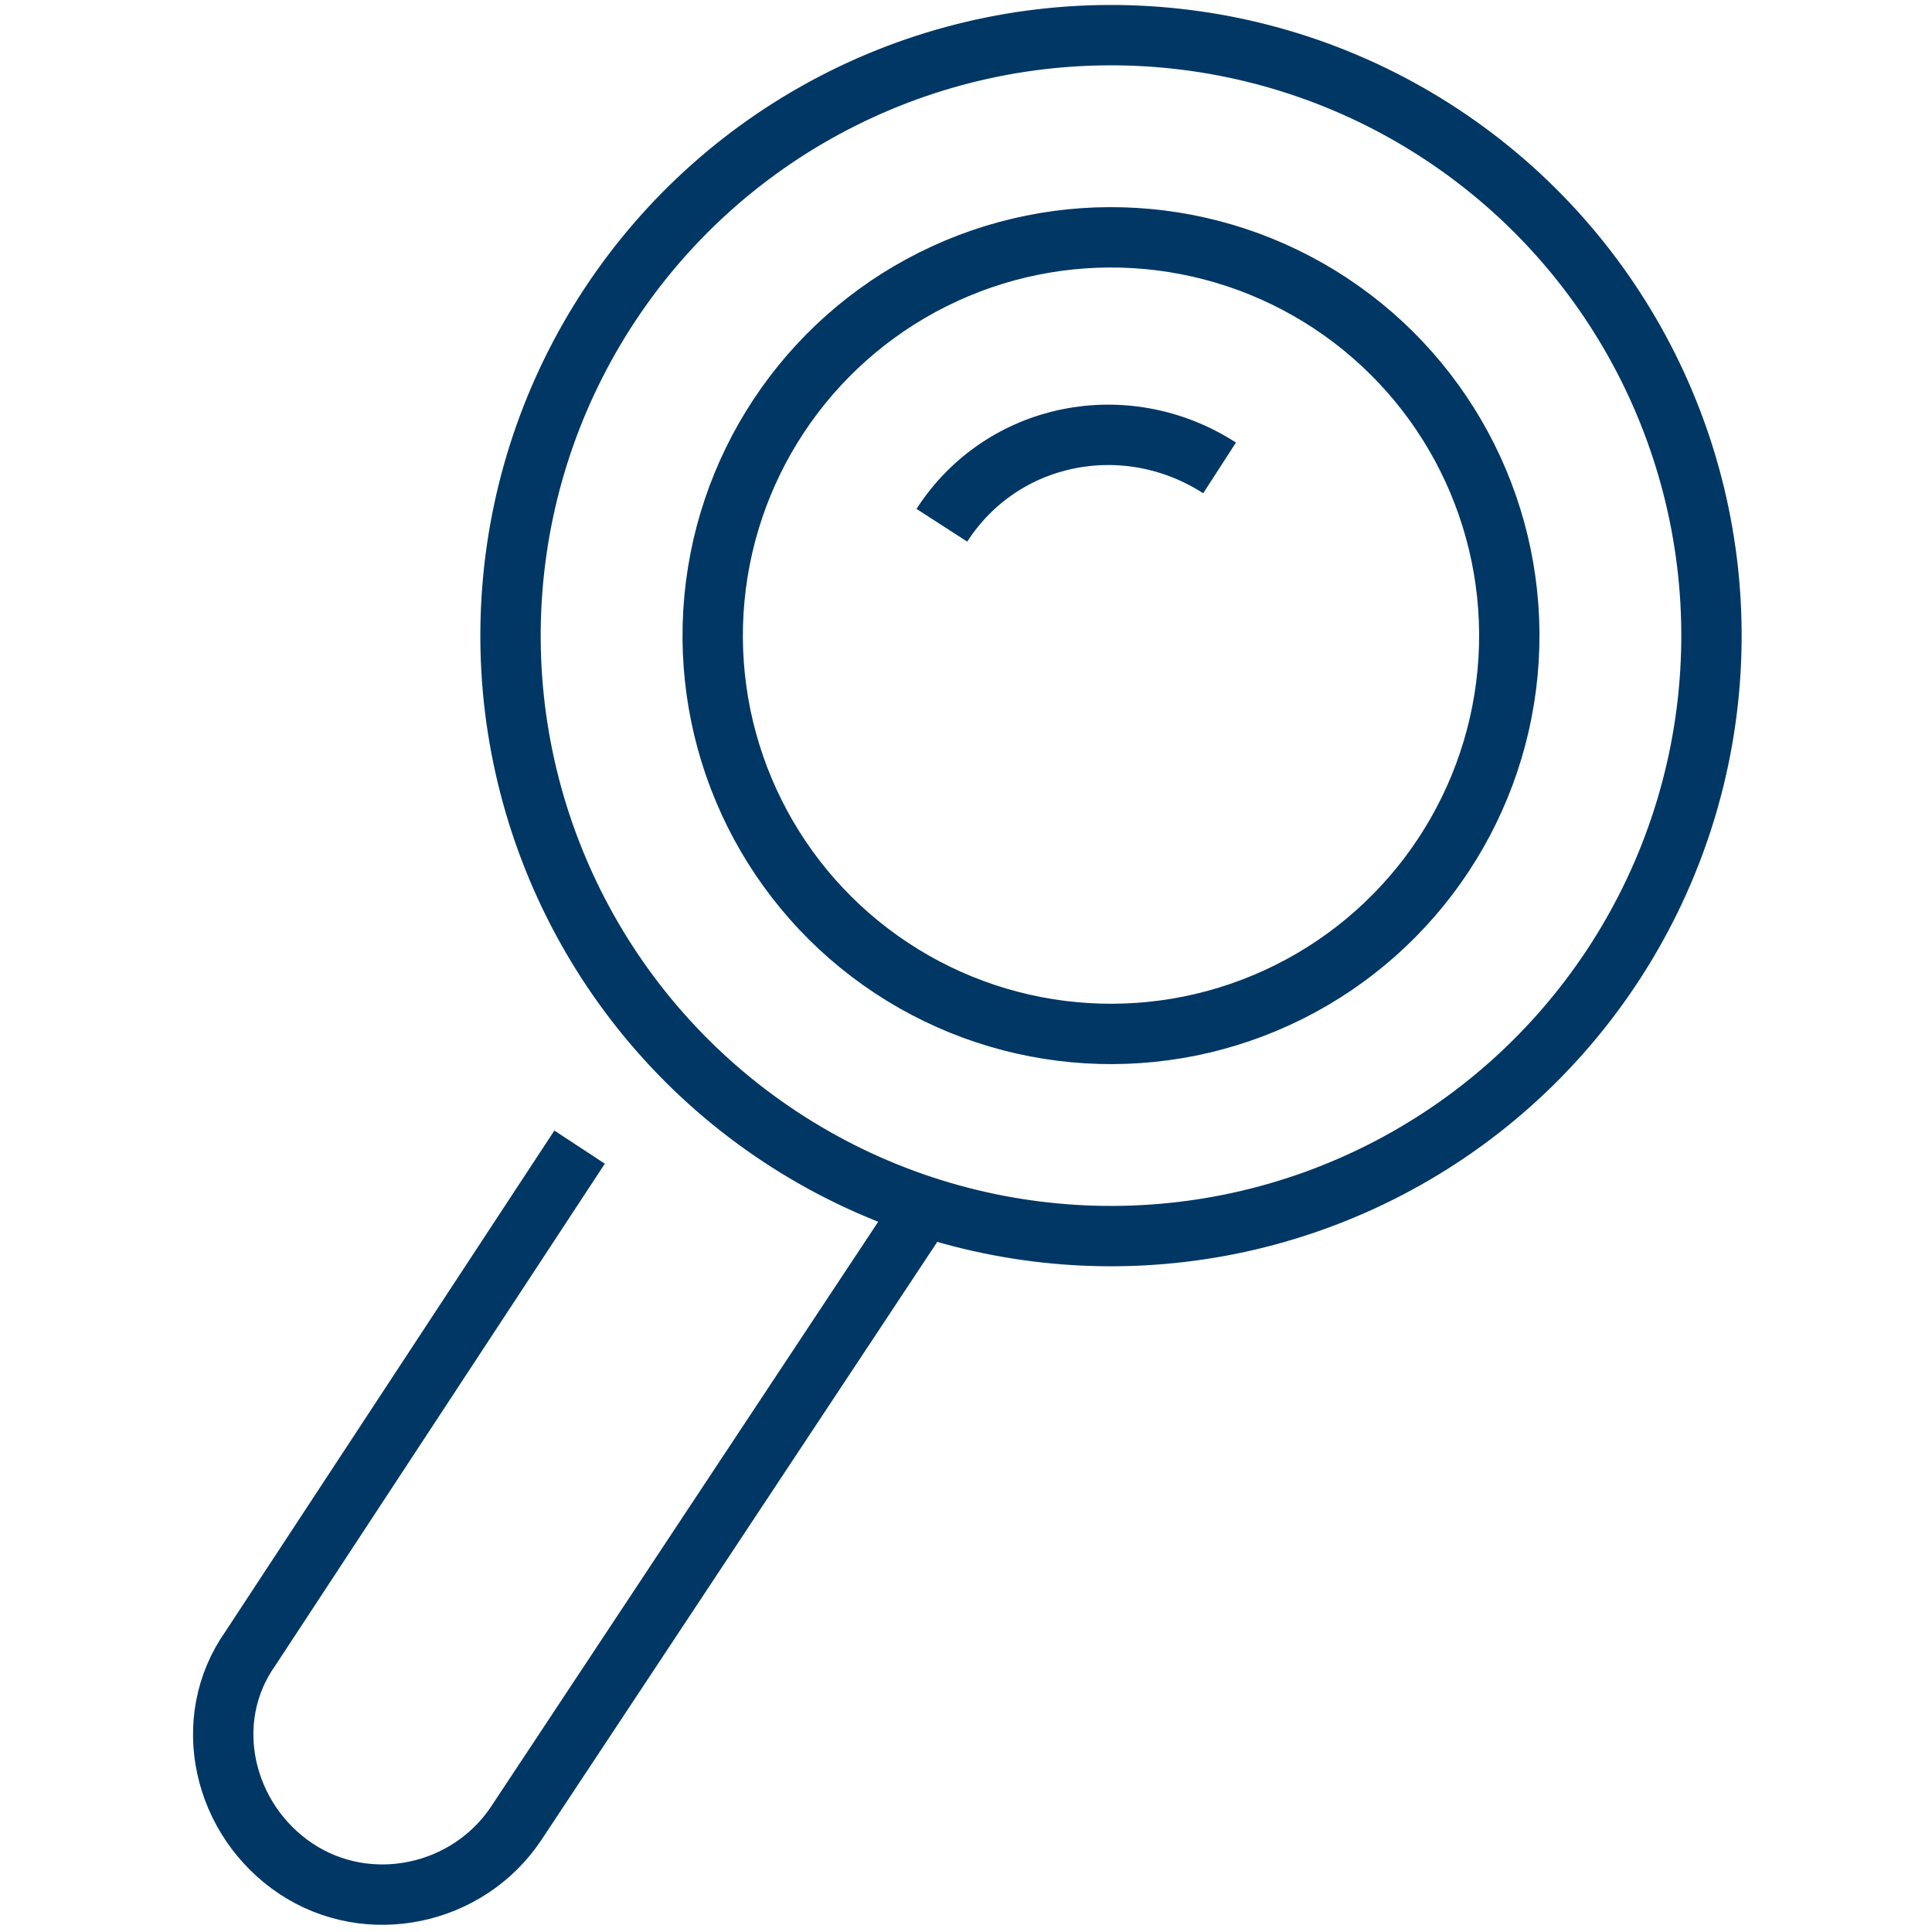
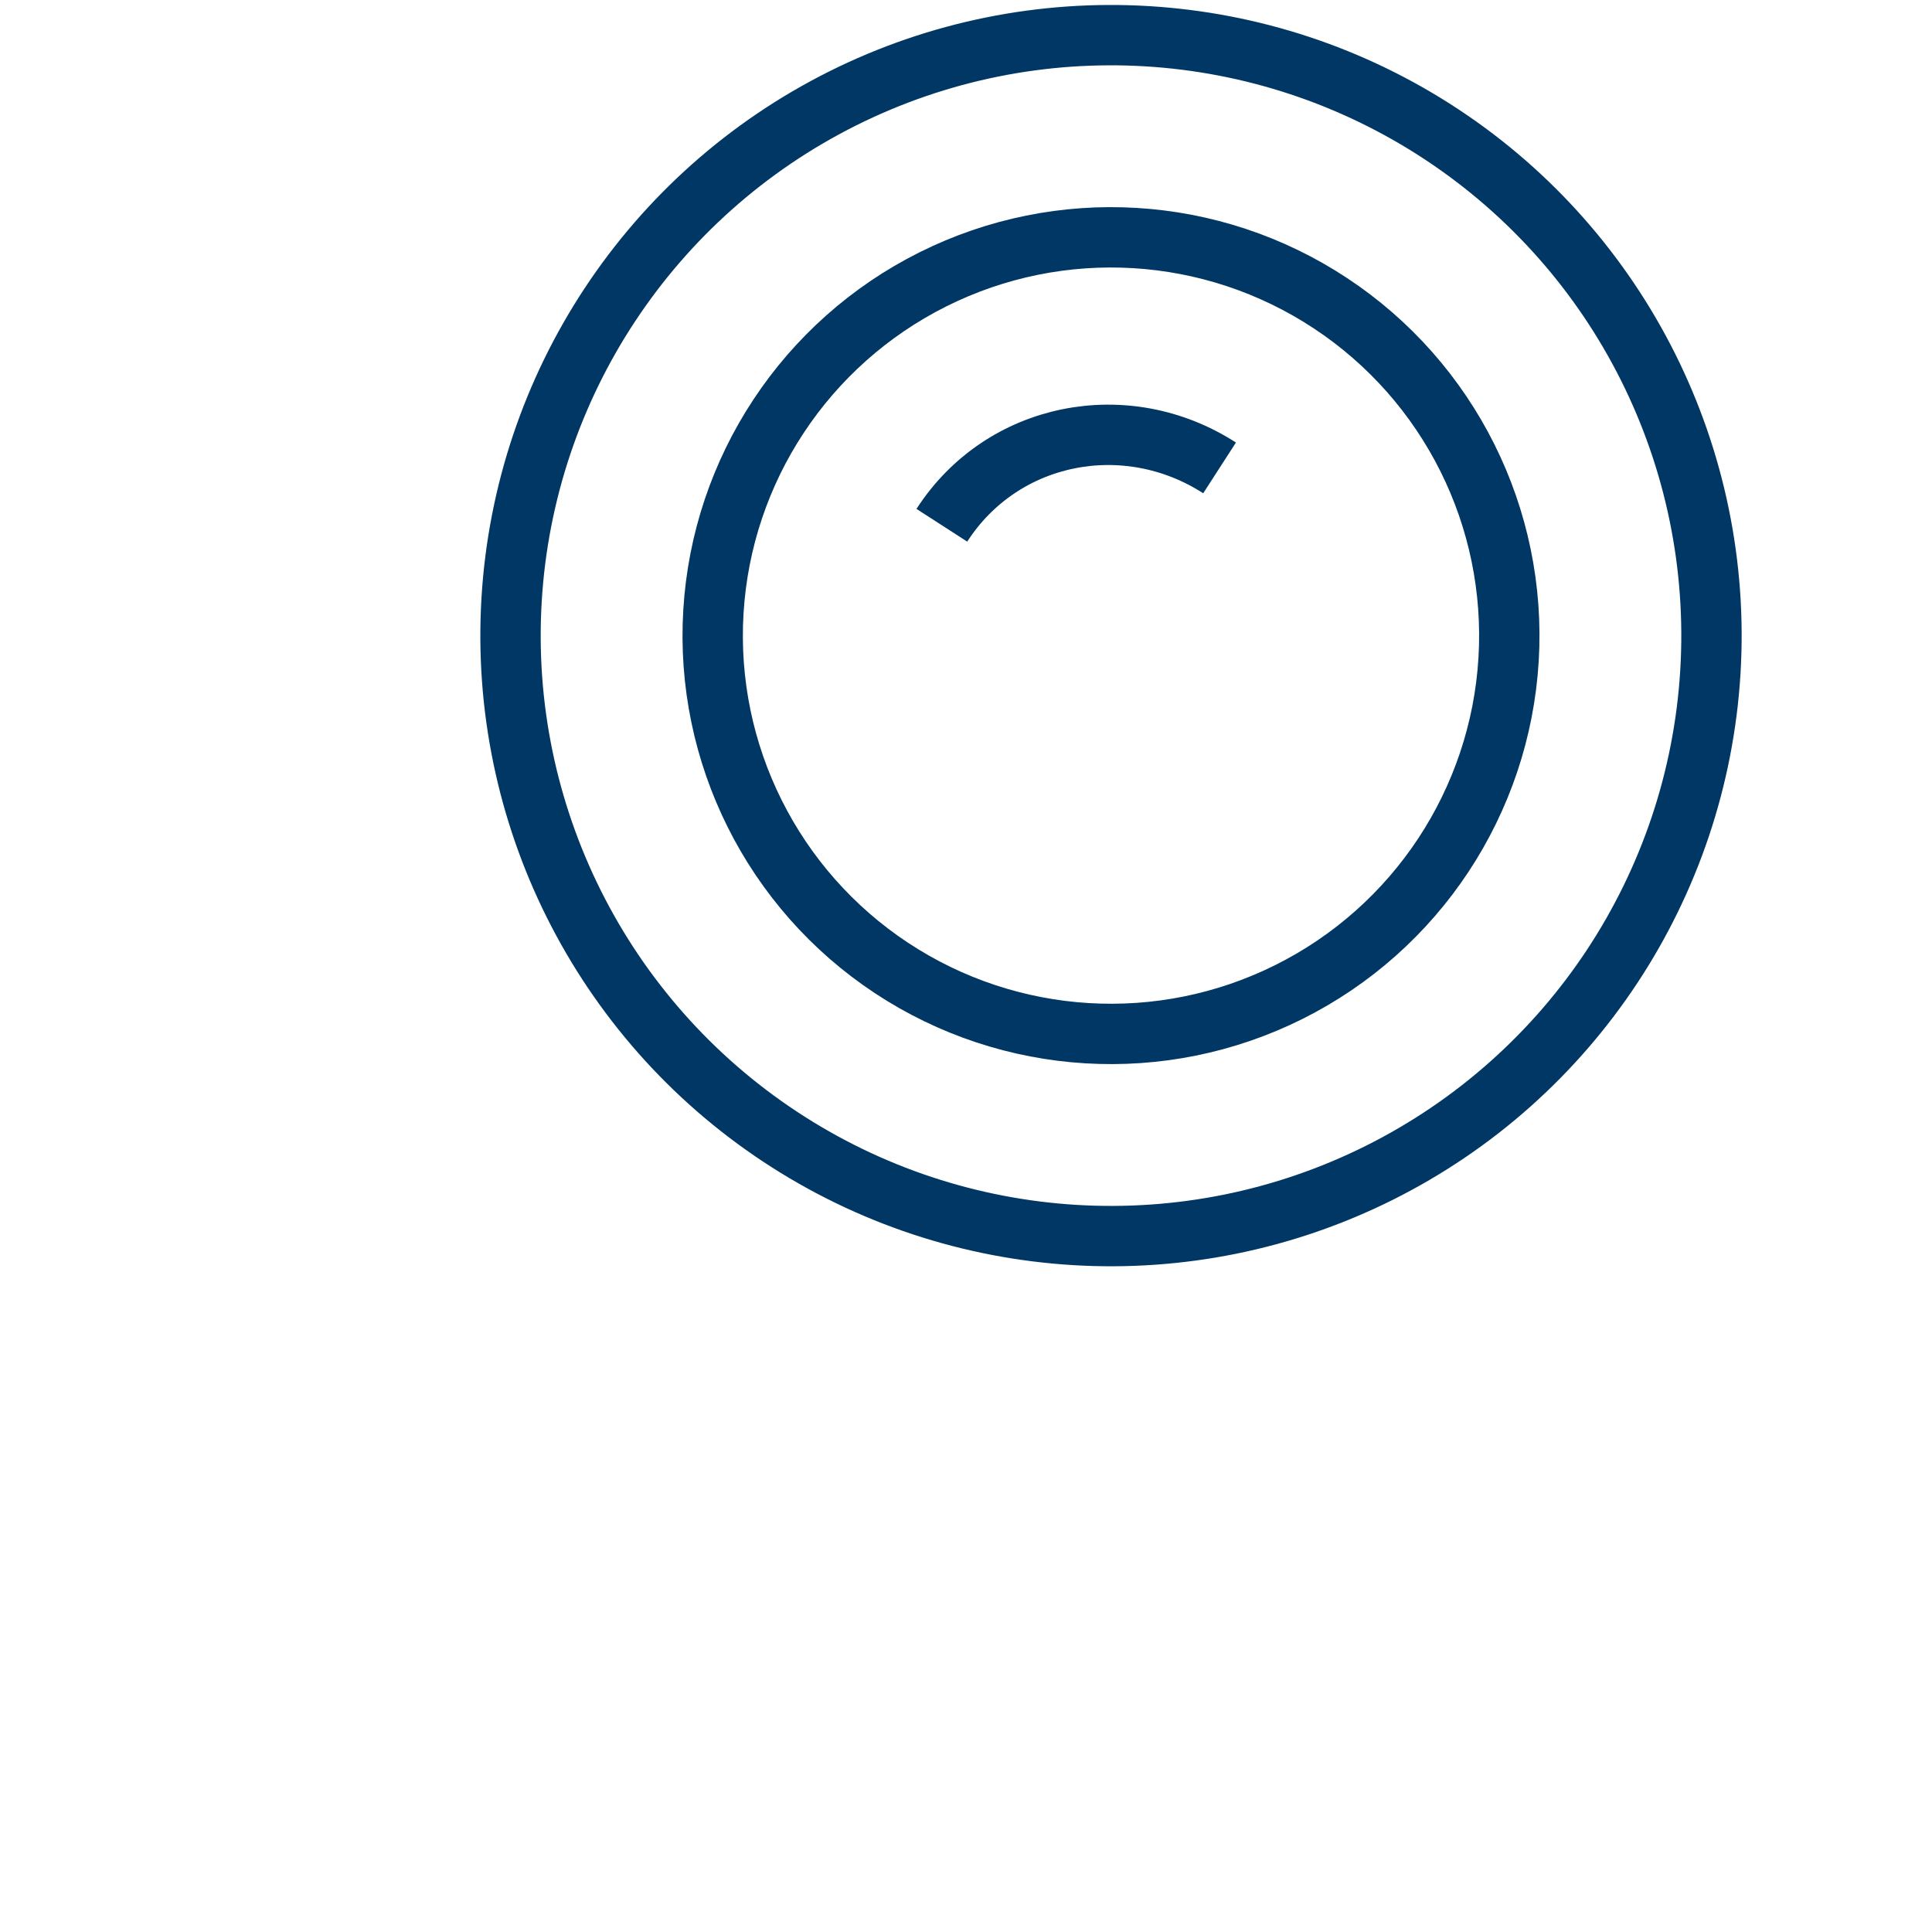
<svg xmlns="http://www.w3.org/2000/svg" version="1.1" id="_x31_5_x5F_cloud_x5F_search" x="0px" y="0px" viewBox="0 0 64 64" style="enable-background:new 0 0 64 64;" xml:space="preserve">
  <style type="text/css">
	.st0{fill:none;stroke:#003764;stroke-width:2;stroke-miterlimit:10;}
</style>
  <g>
    <g>
      <g>
        <g>
          <ellipse transform="matrix(0.551 -0.834 0.834 0.551 -1.071 40.121)" class="st0" cx="36.8" cy="21.1" rx="19.9" ry="19.9" />
          <ellipse transform="matrix(0.551 -0.834 0.834 0.551 -1.071 40.121)" class="st0" cx="36.8" cy="21.1" rx="13.2" ry="13.2" />
          <path class="st0" d="M31.2,17.4c2-3.1,6.1-3.9,9.2-1.9" />
-           <path class="st0" d="M31,39.4l-13.9,21c-1.6,2.4-4.9,3.1-7.3,1.5S6.6,57,8.3,54.6L19.2,38" />
        </g>
      </g>
    </g>
  </g>
</svg>